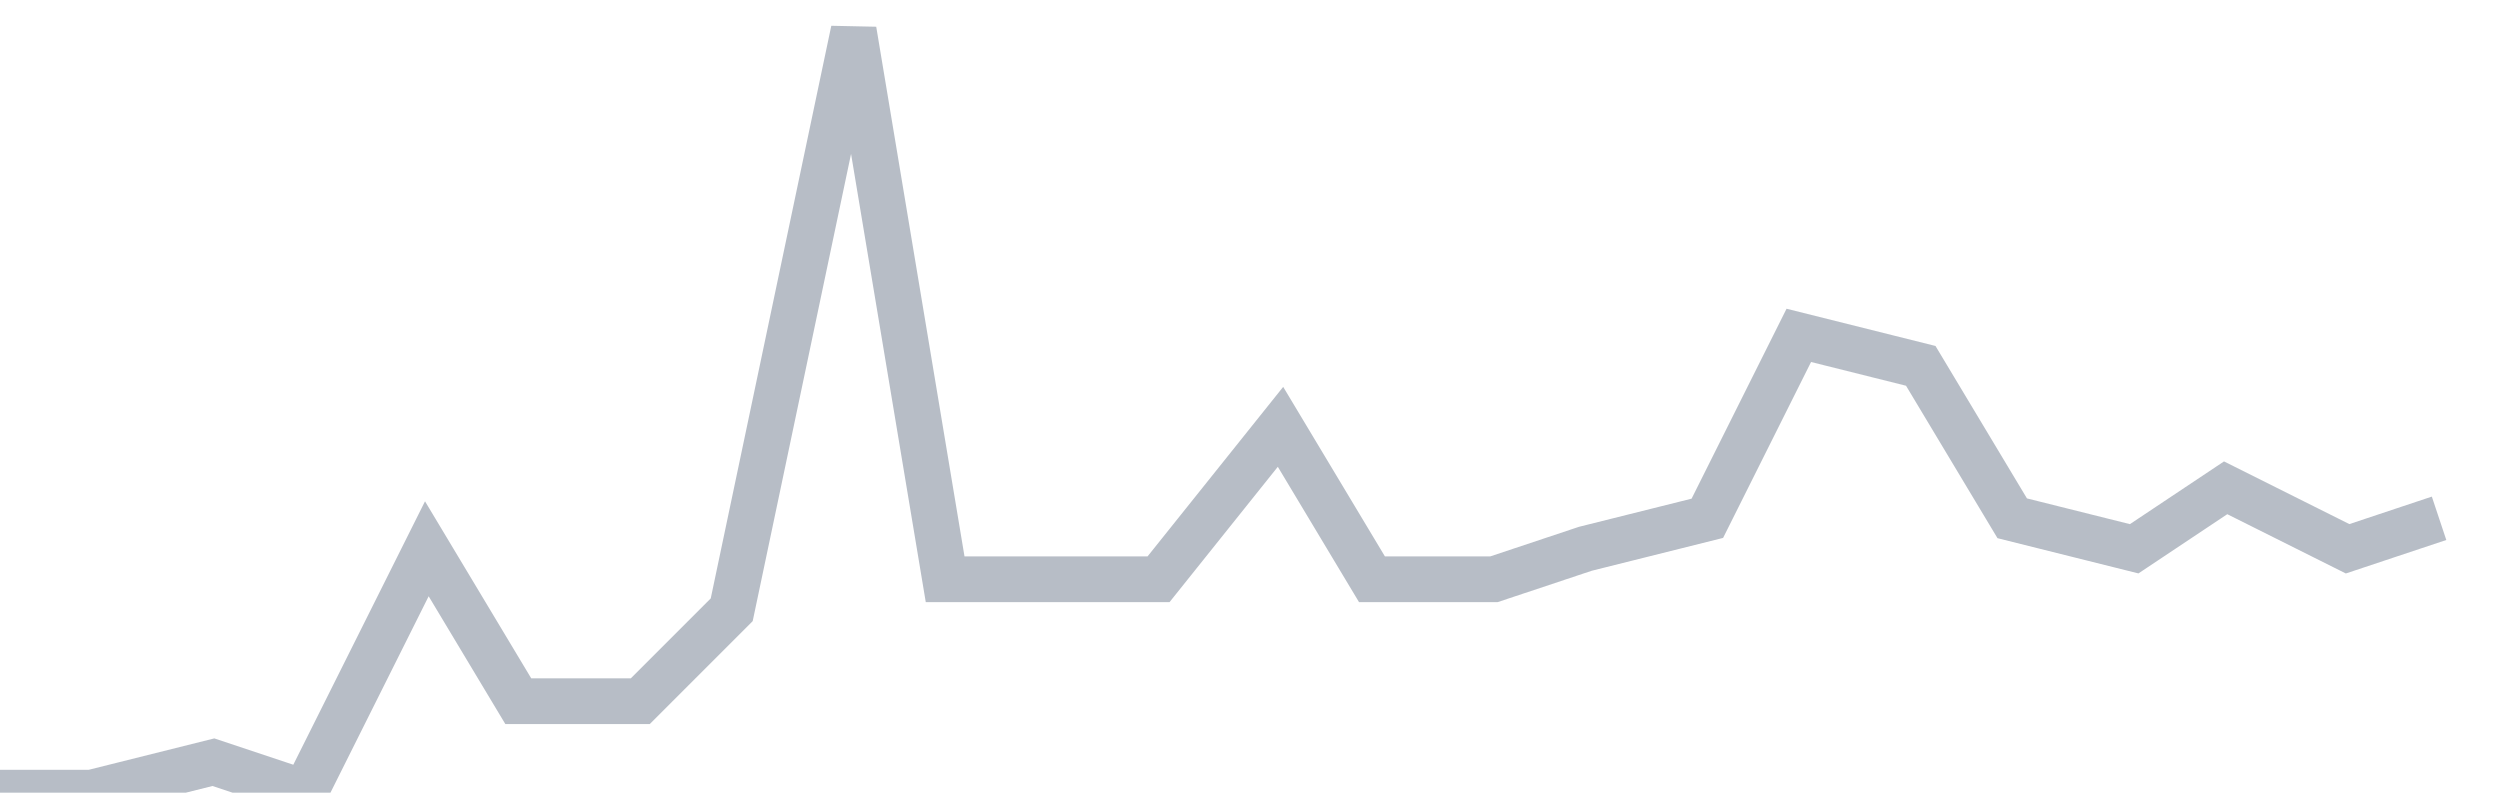
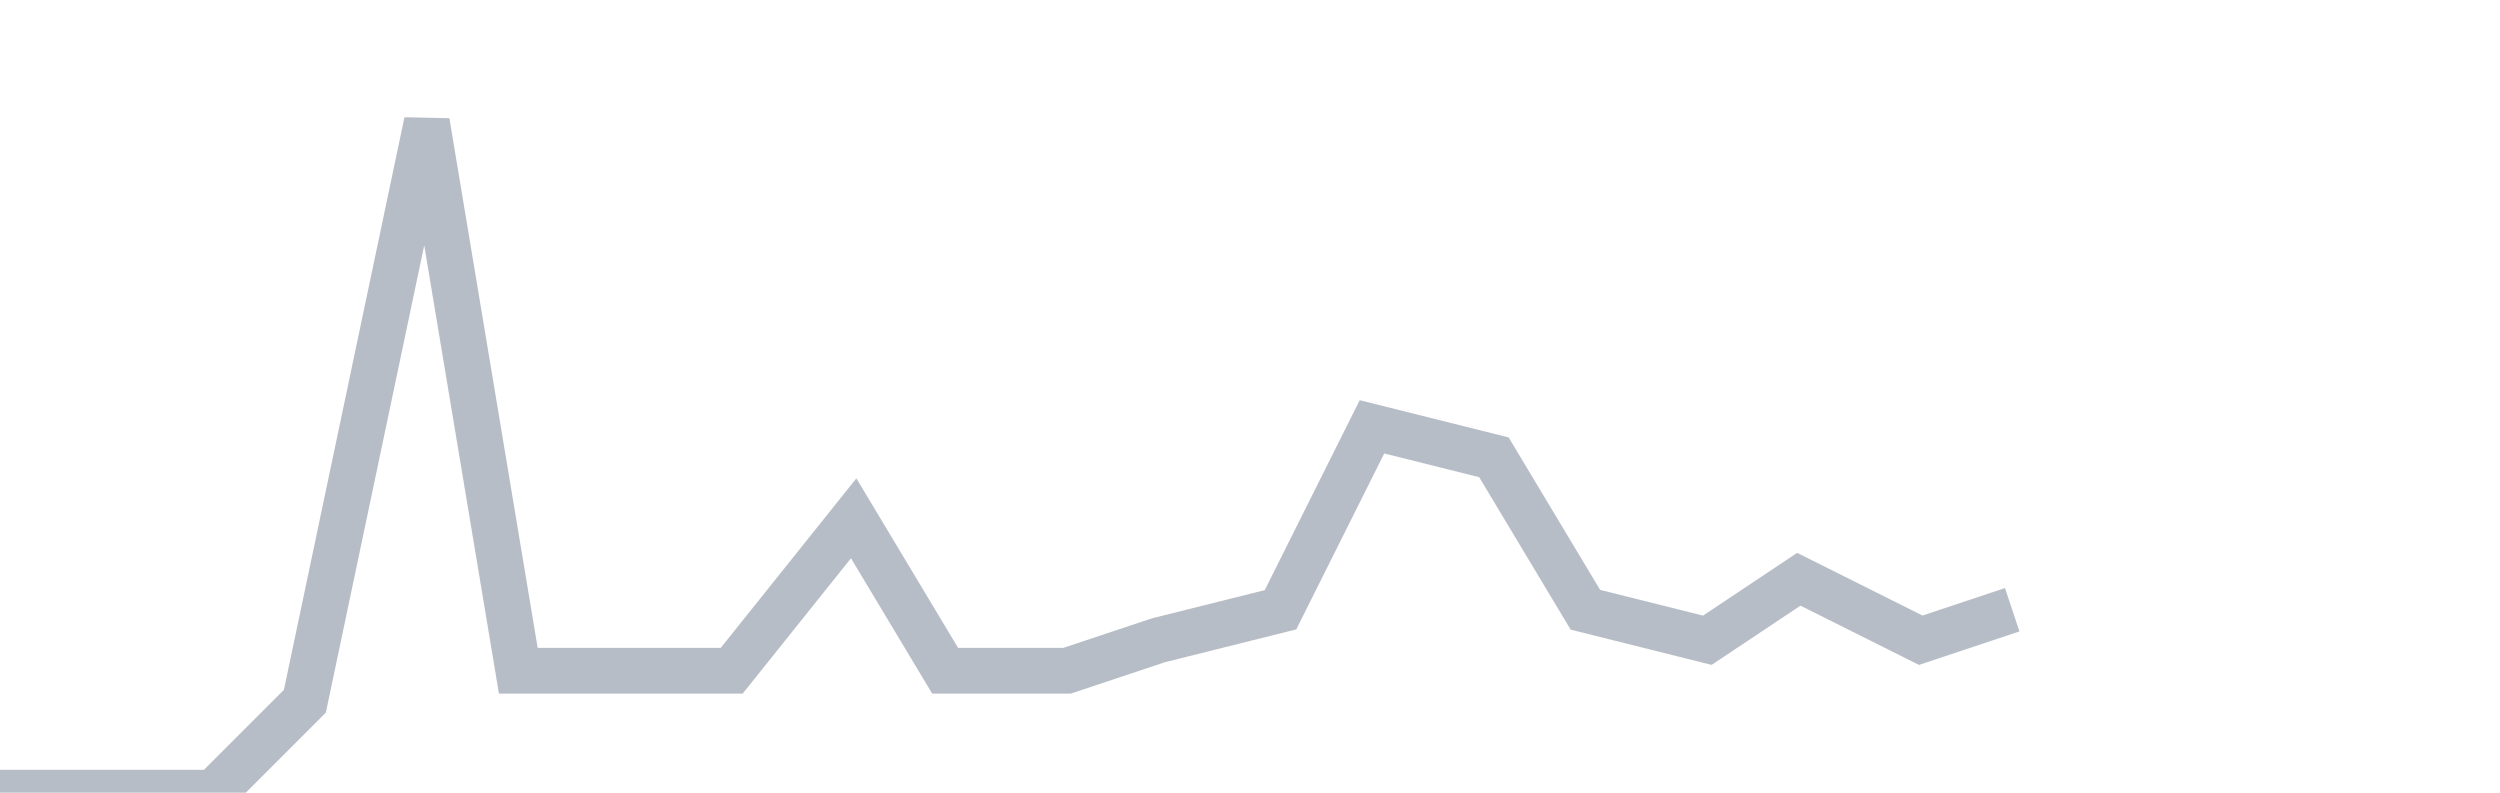
<svg xmlns="http://www.w3.org/2000/svg" width="82" height="26" fill="none">
-   <path d="M0 26h3l4-1 3 1 4-8 3 5h4l3-3 4-19 3 18h7l4-5 3 5h4l3-1 4-1 3-6 4 1 3 5 4 1 3-2 4 2 3-1" stroke="#B7BDC6" stroke-width="1.5" />
+   <path d="M0 26h3h4l3-3 4-19 3 18h7l4-5 3 5h4l3-1 4-1 3-6 4 1 3 5 4 1 3-2 4 2 3-1" stroke="#B7BDC6" stroke-width="1.5" />
</svg>